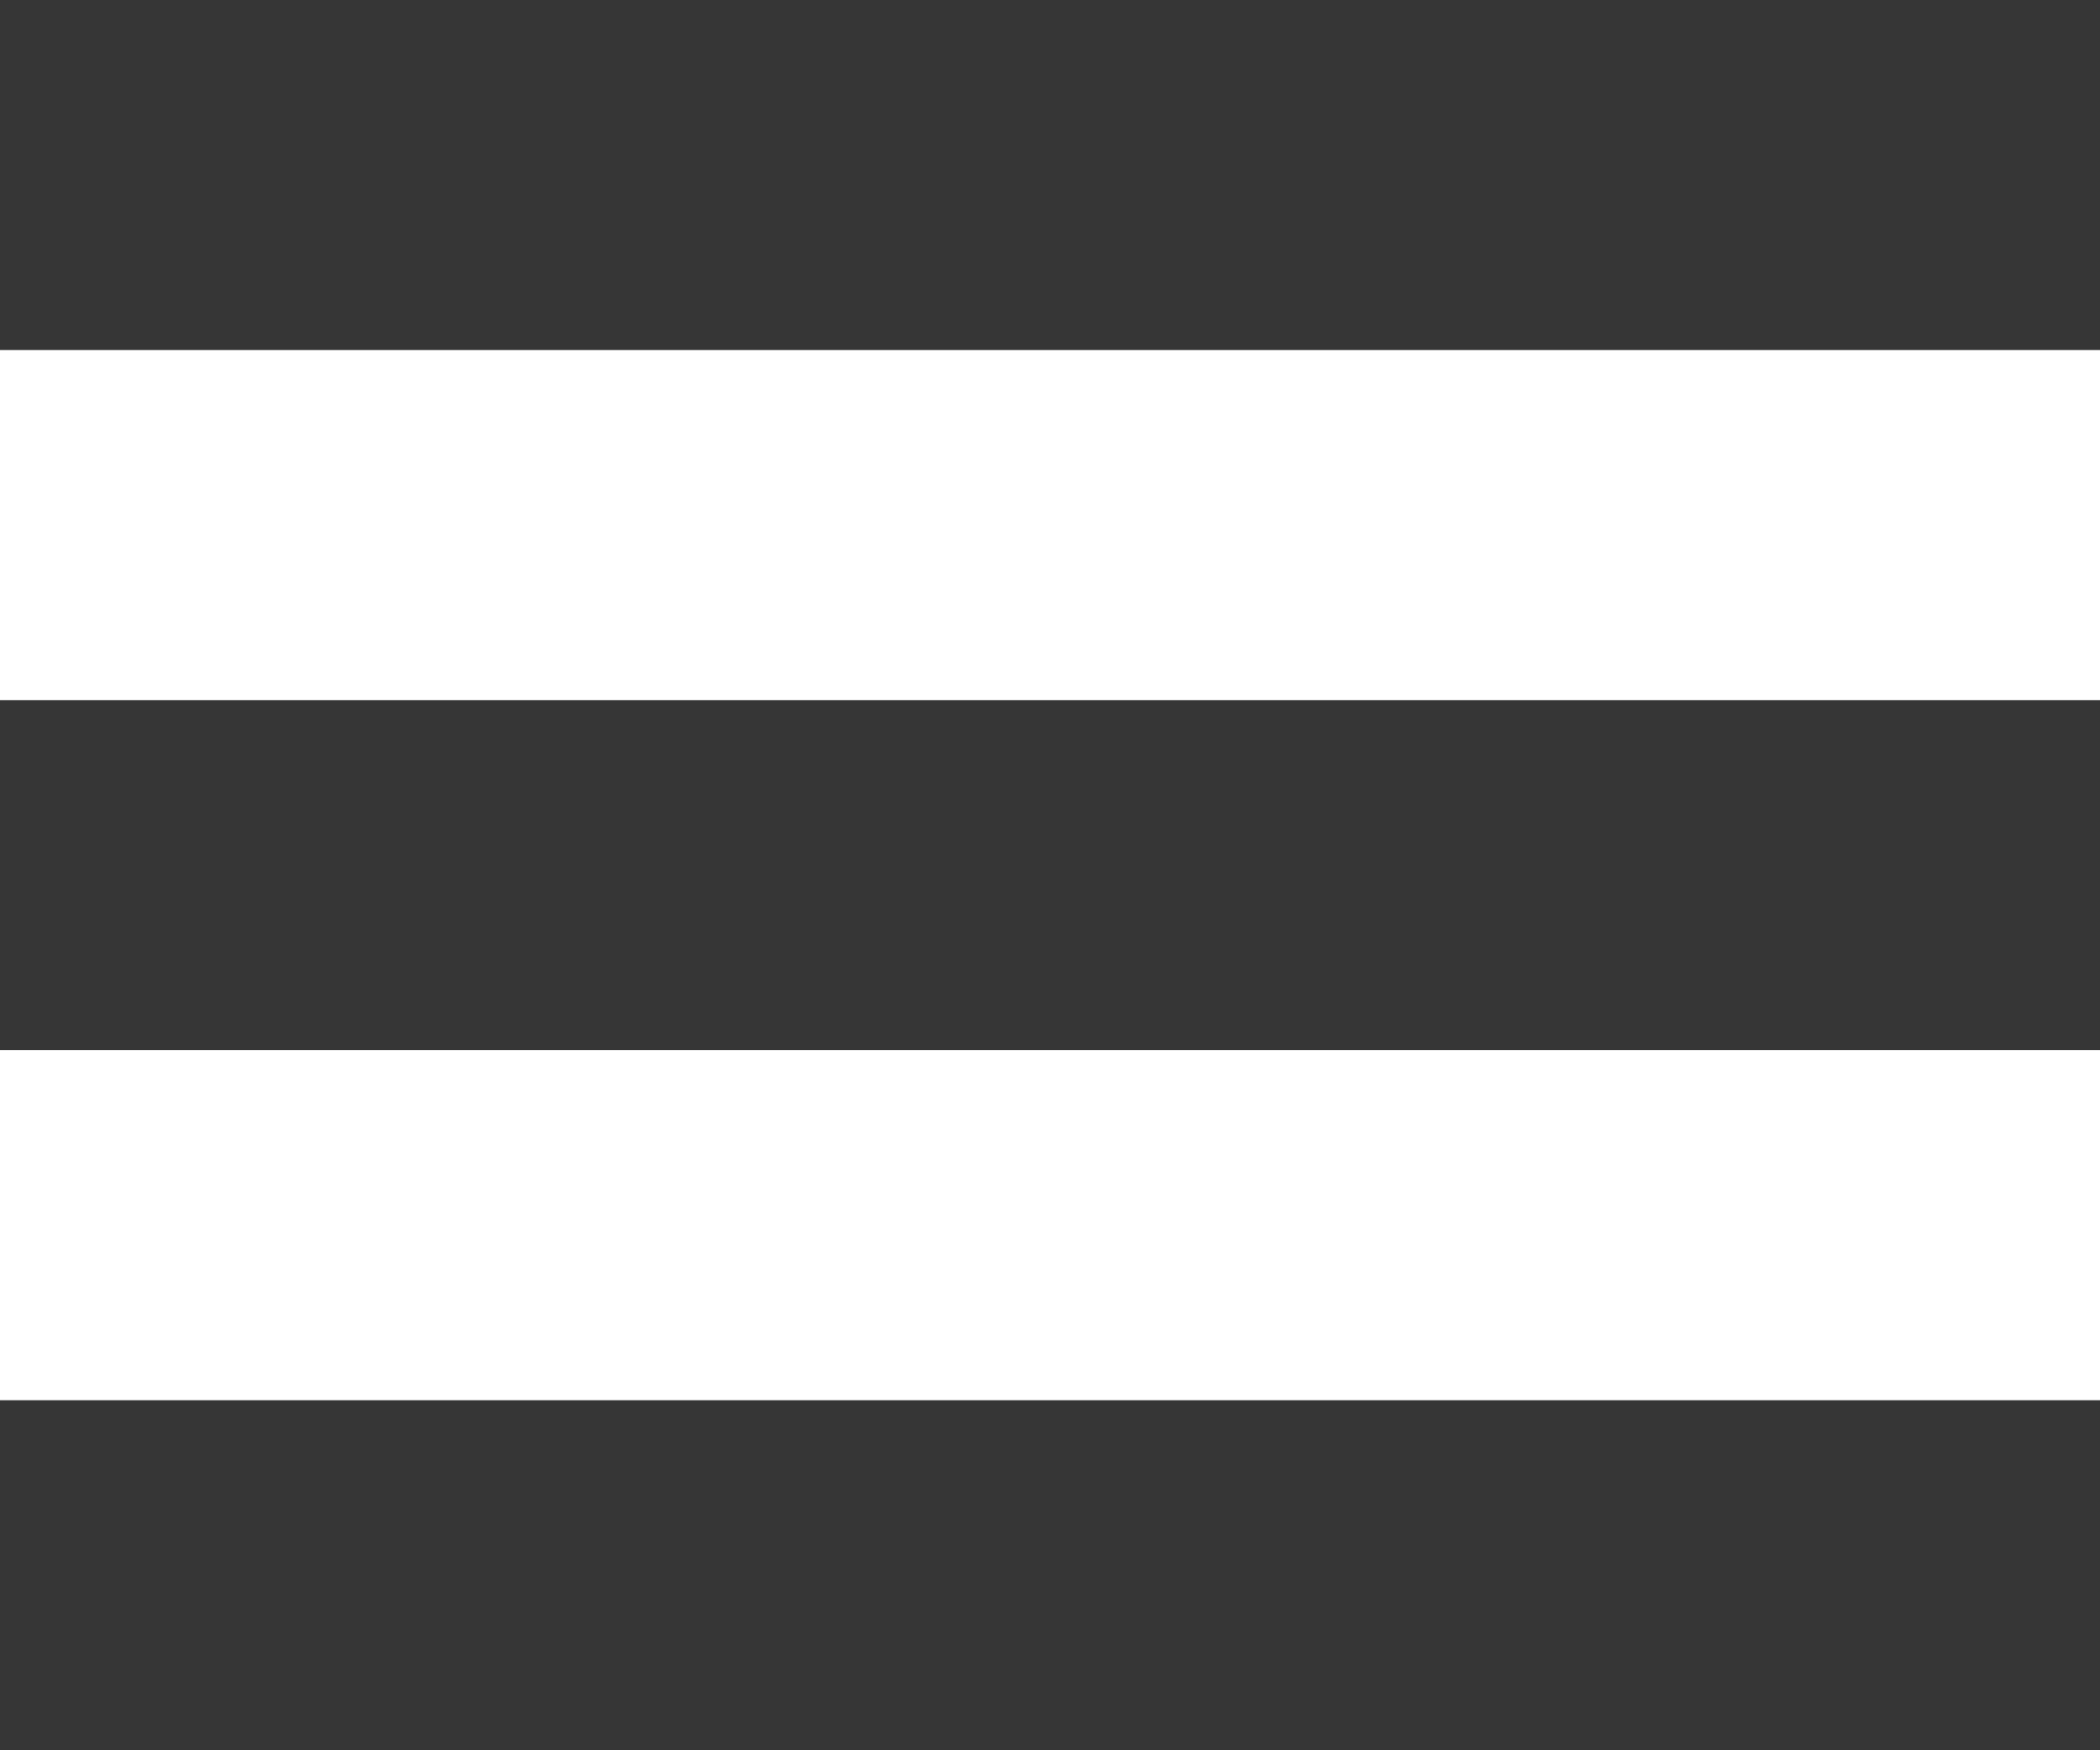
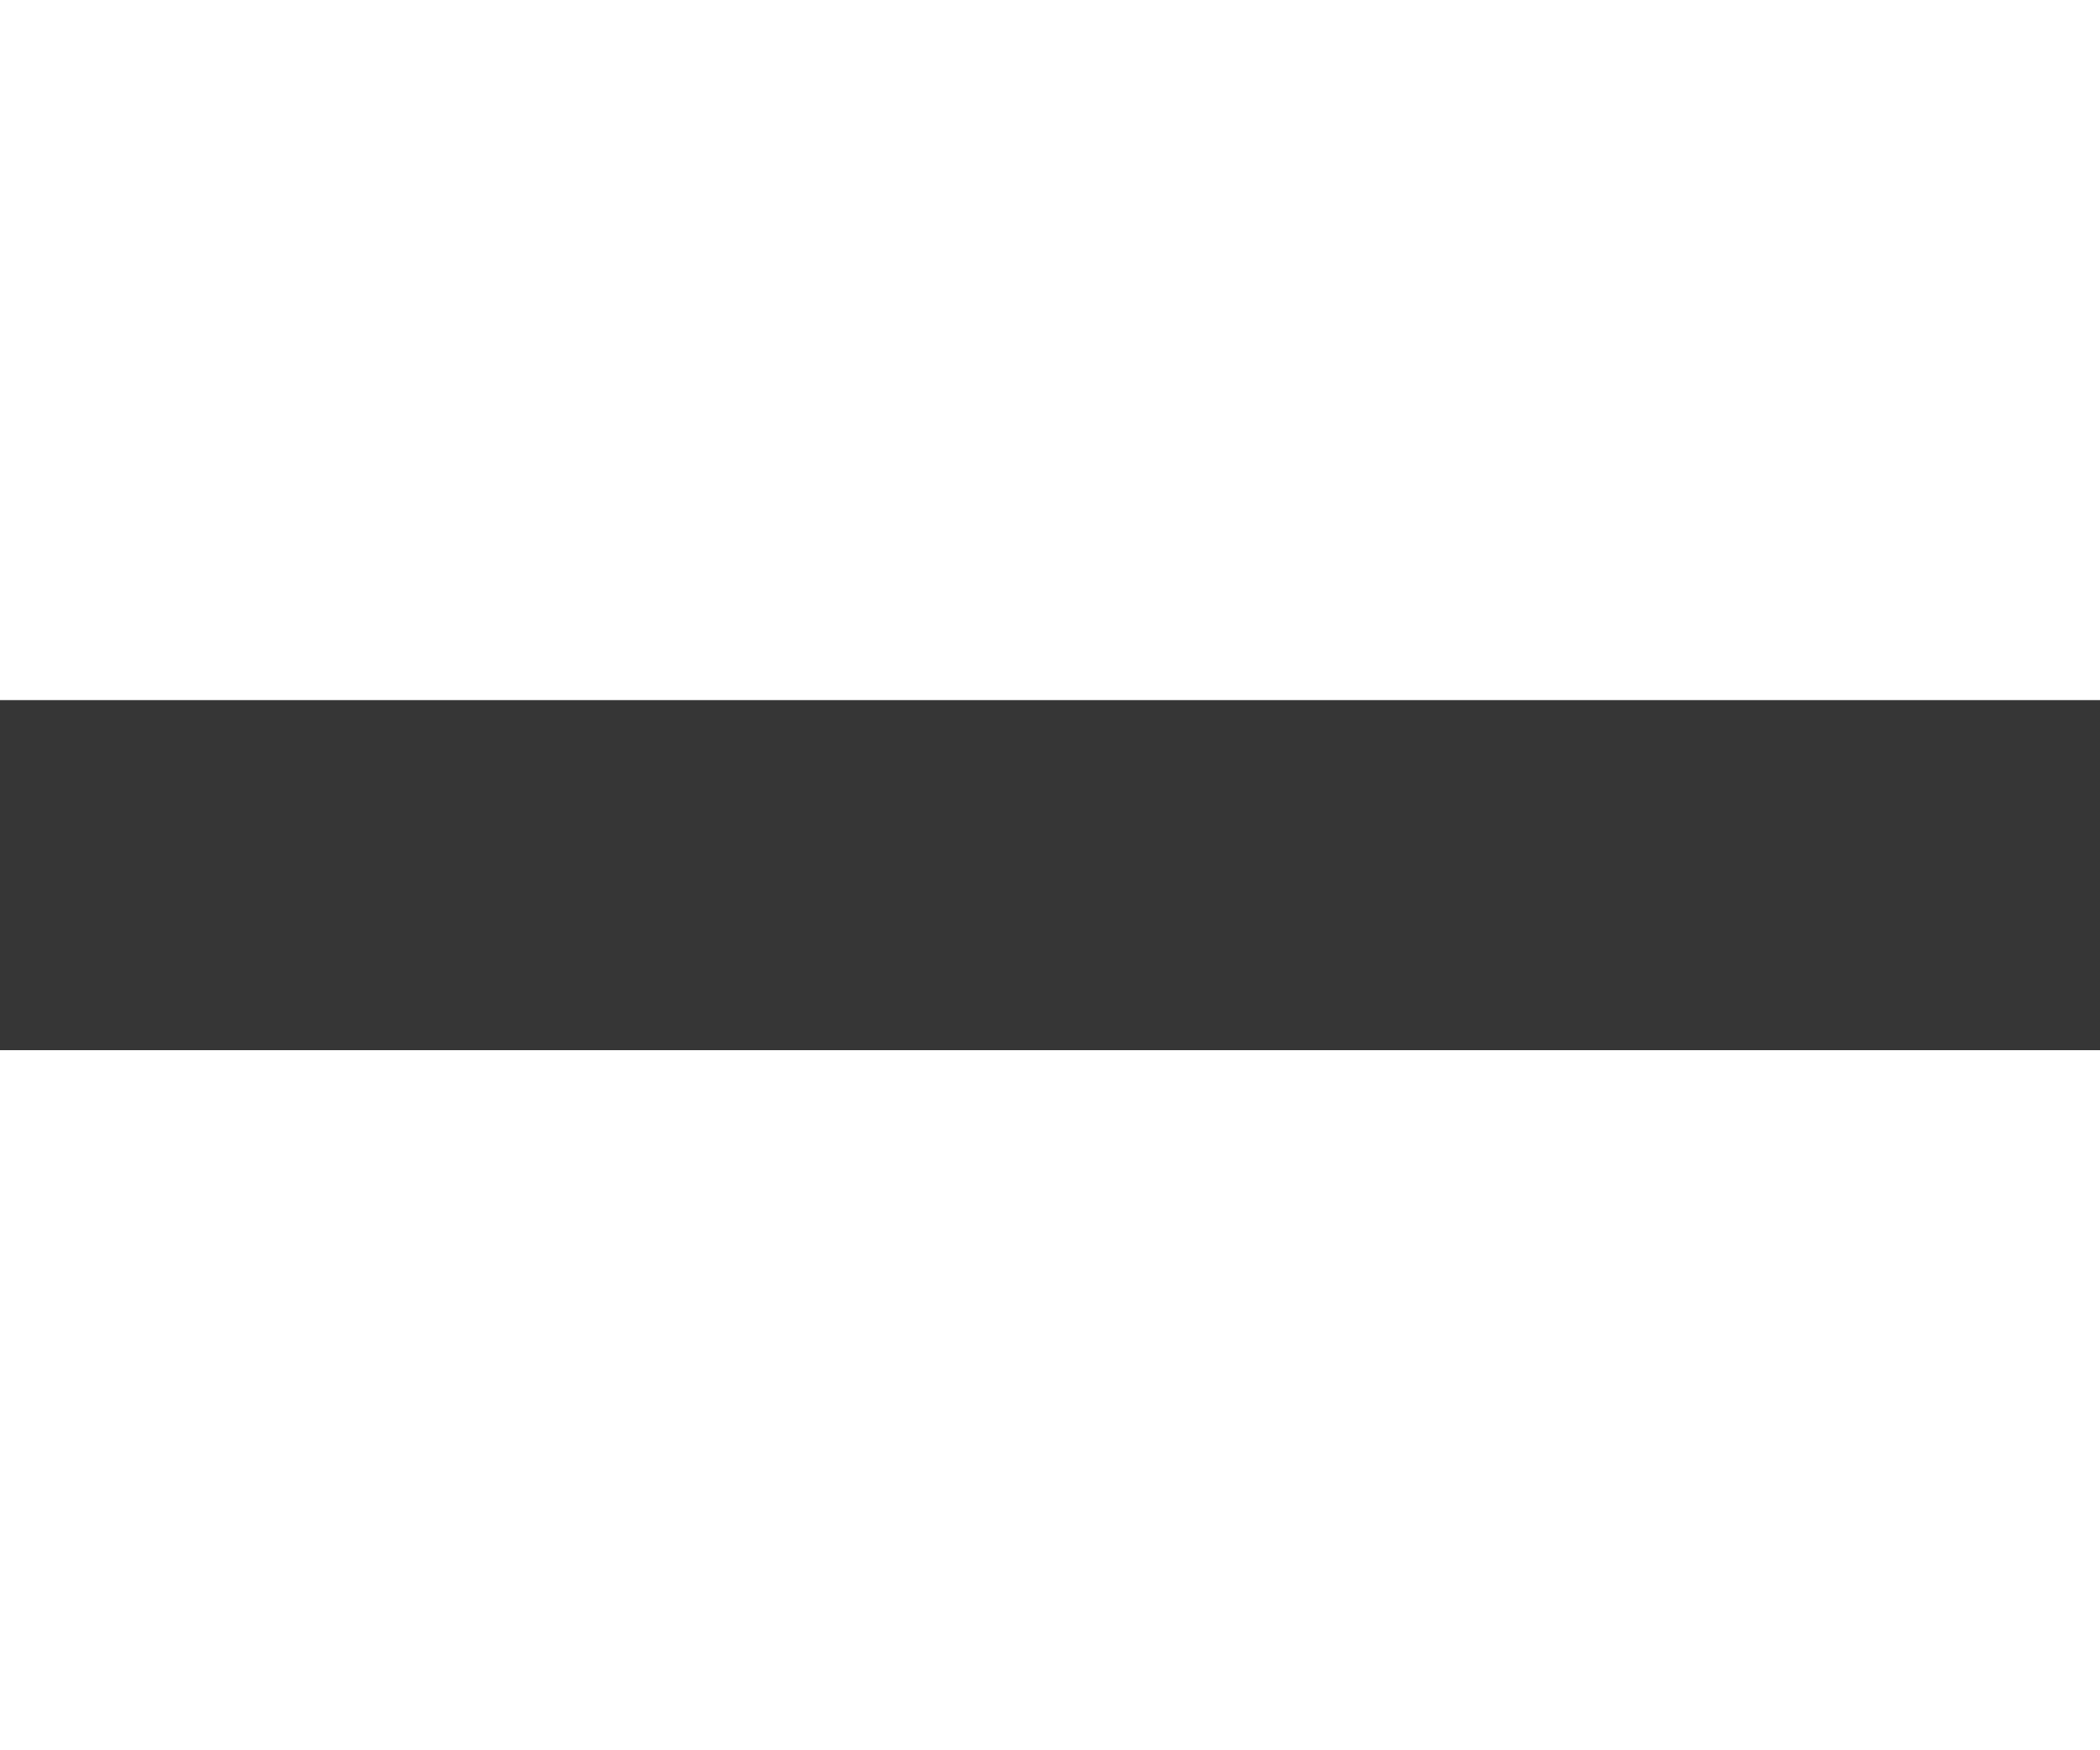
<svg xmlns="http://www.w3.org/2000/svg" width="24" height="20" viewBox="0 0 24 20" fill="none">
-   <rect width="24" height="4" fill="#363636" />
-   <rect y="16" width="24" height="4" fill="#363636" />
  <rect y="8" width="24" height="4" fill="#363636" />
</svg>